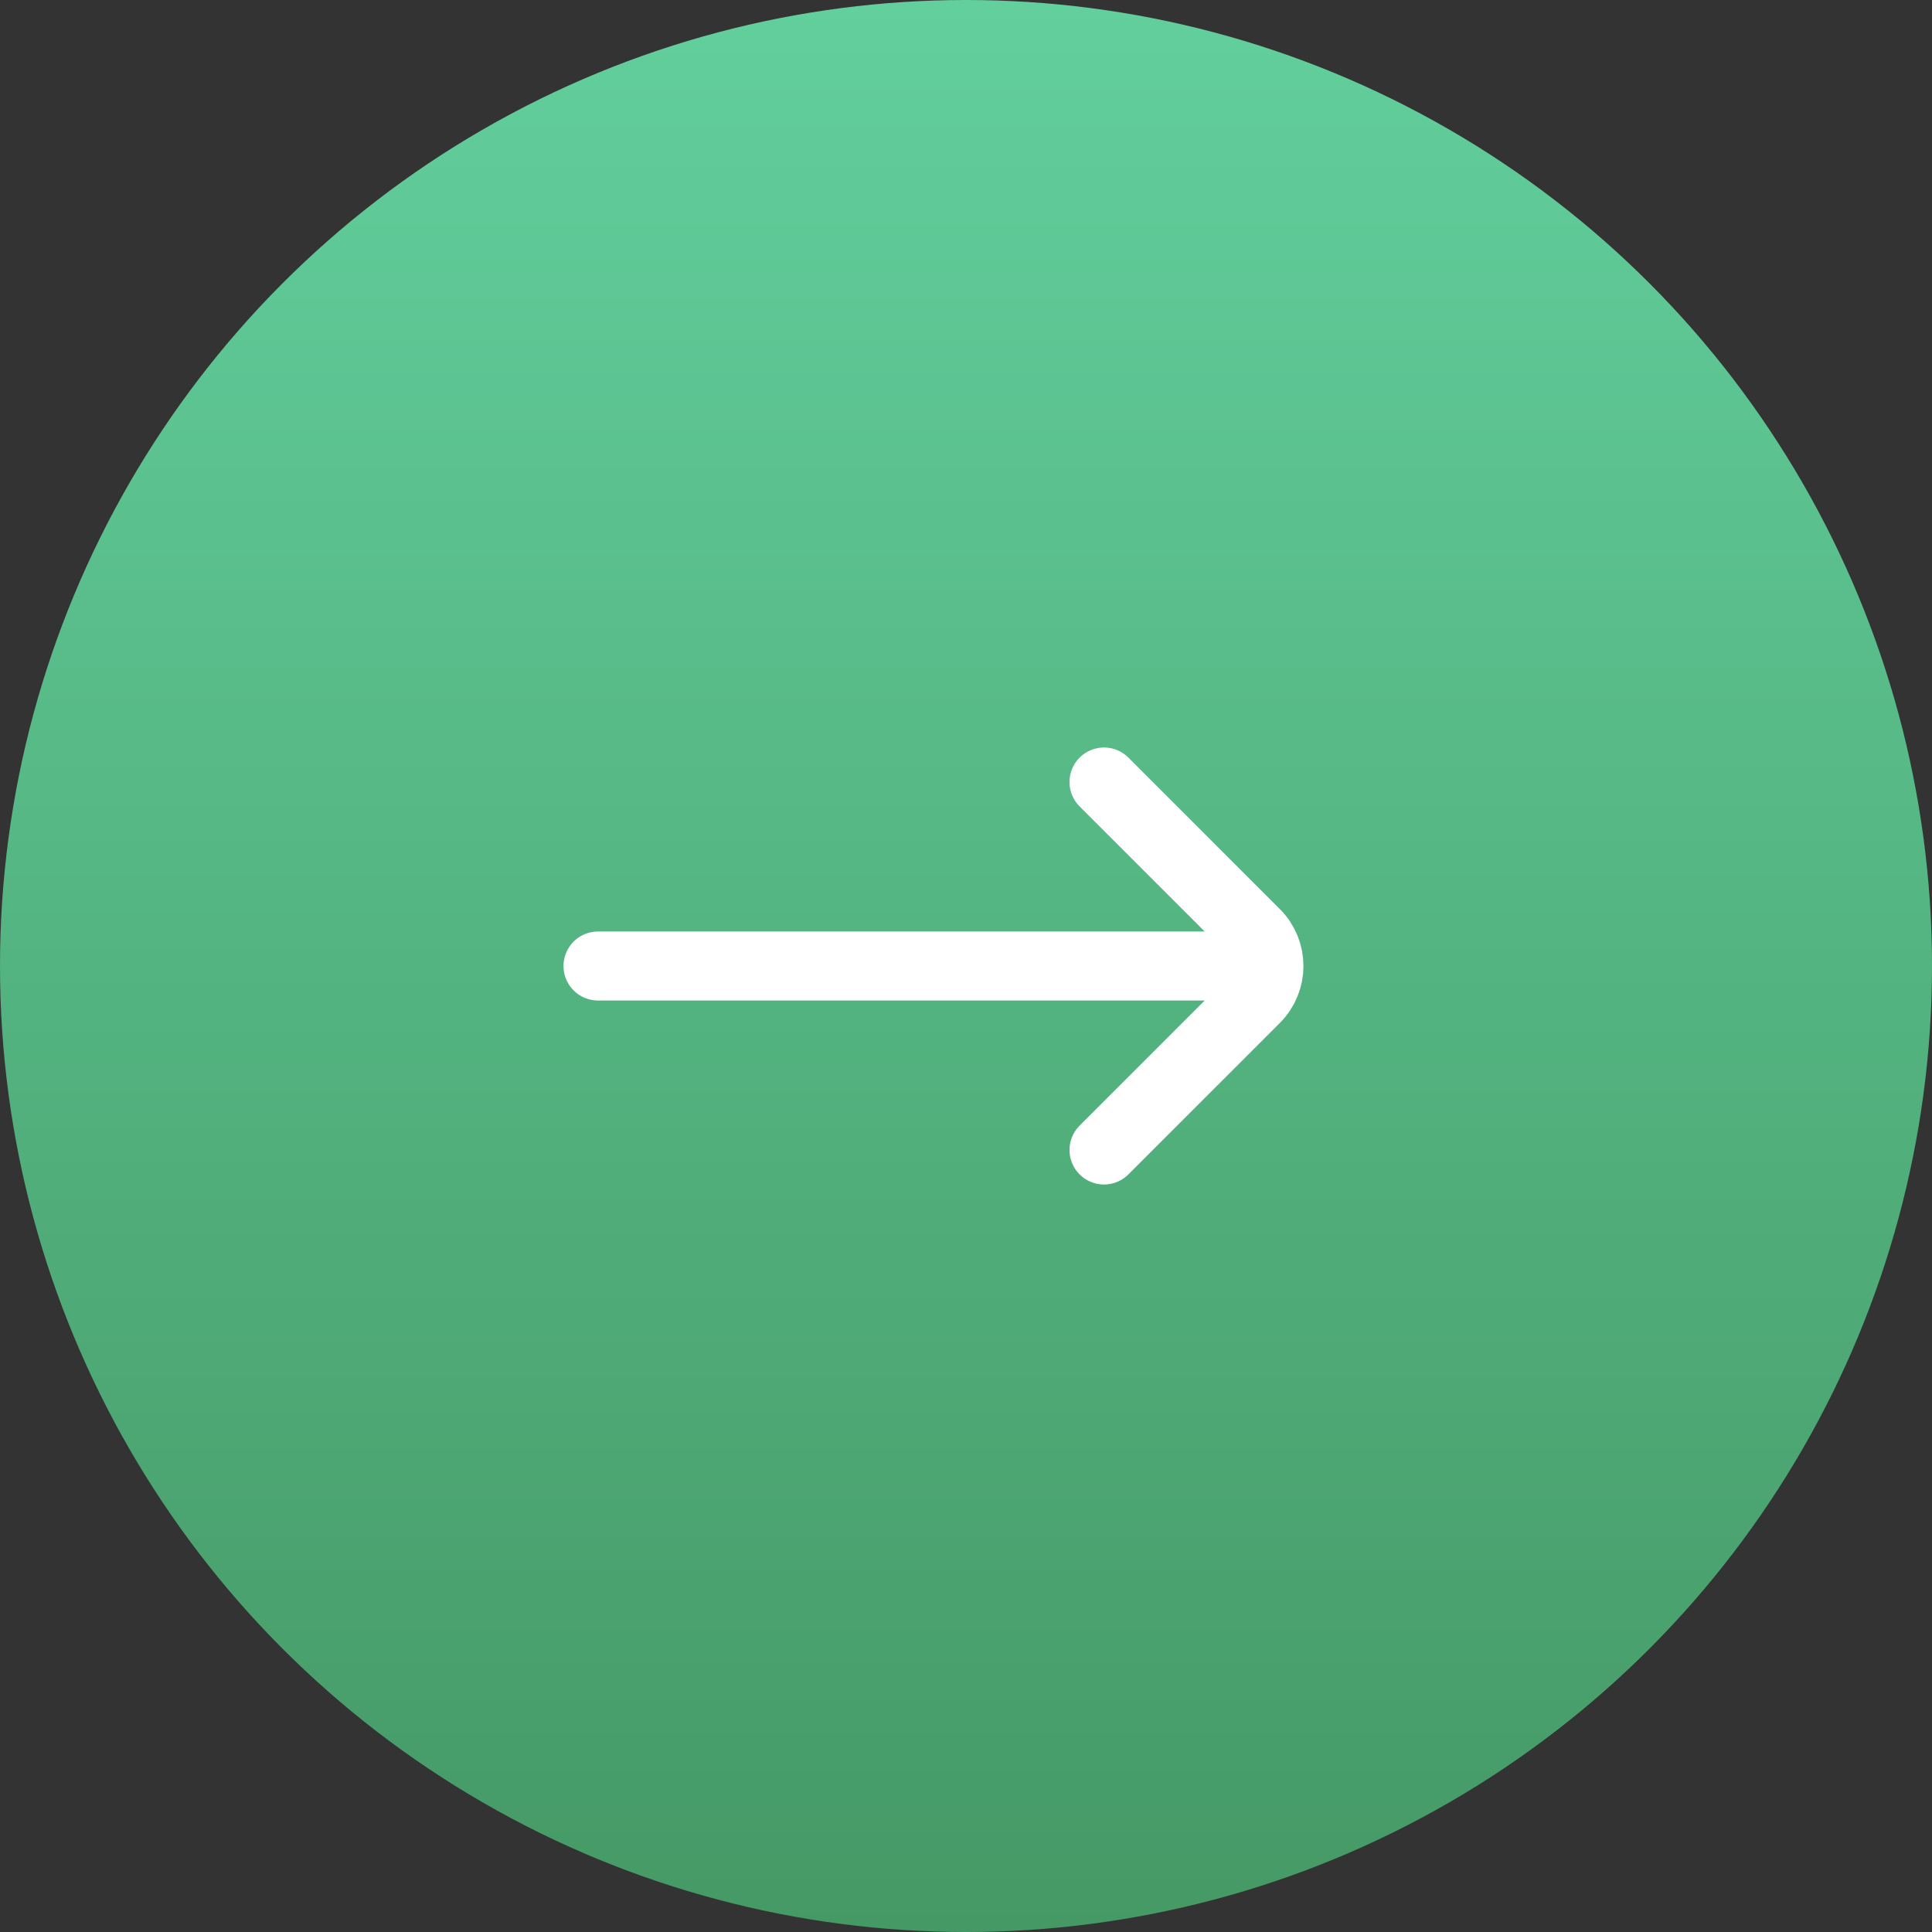
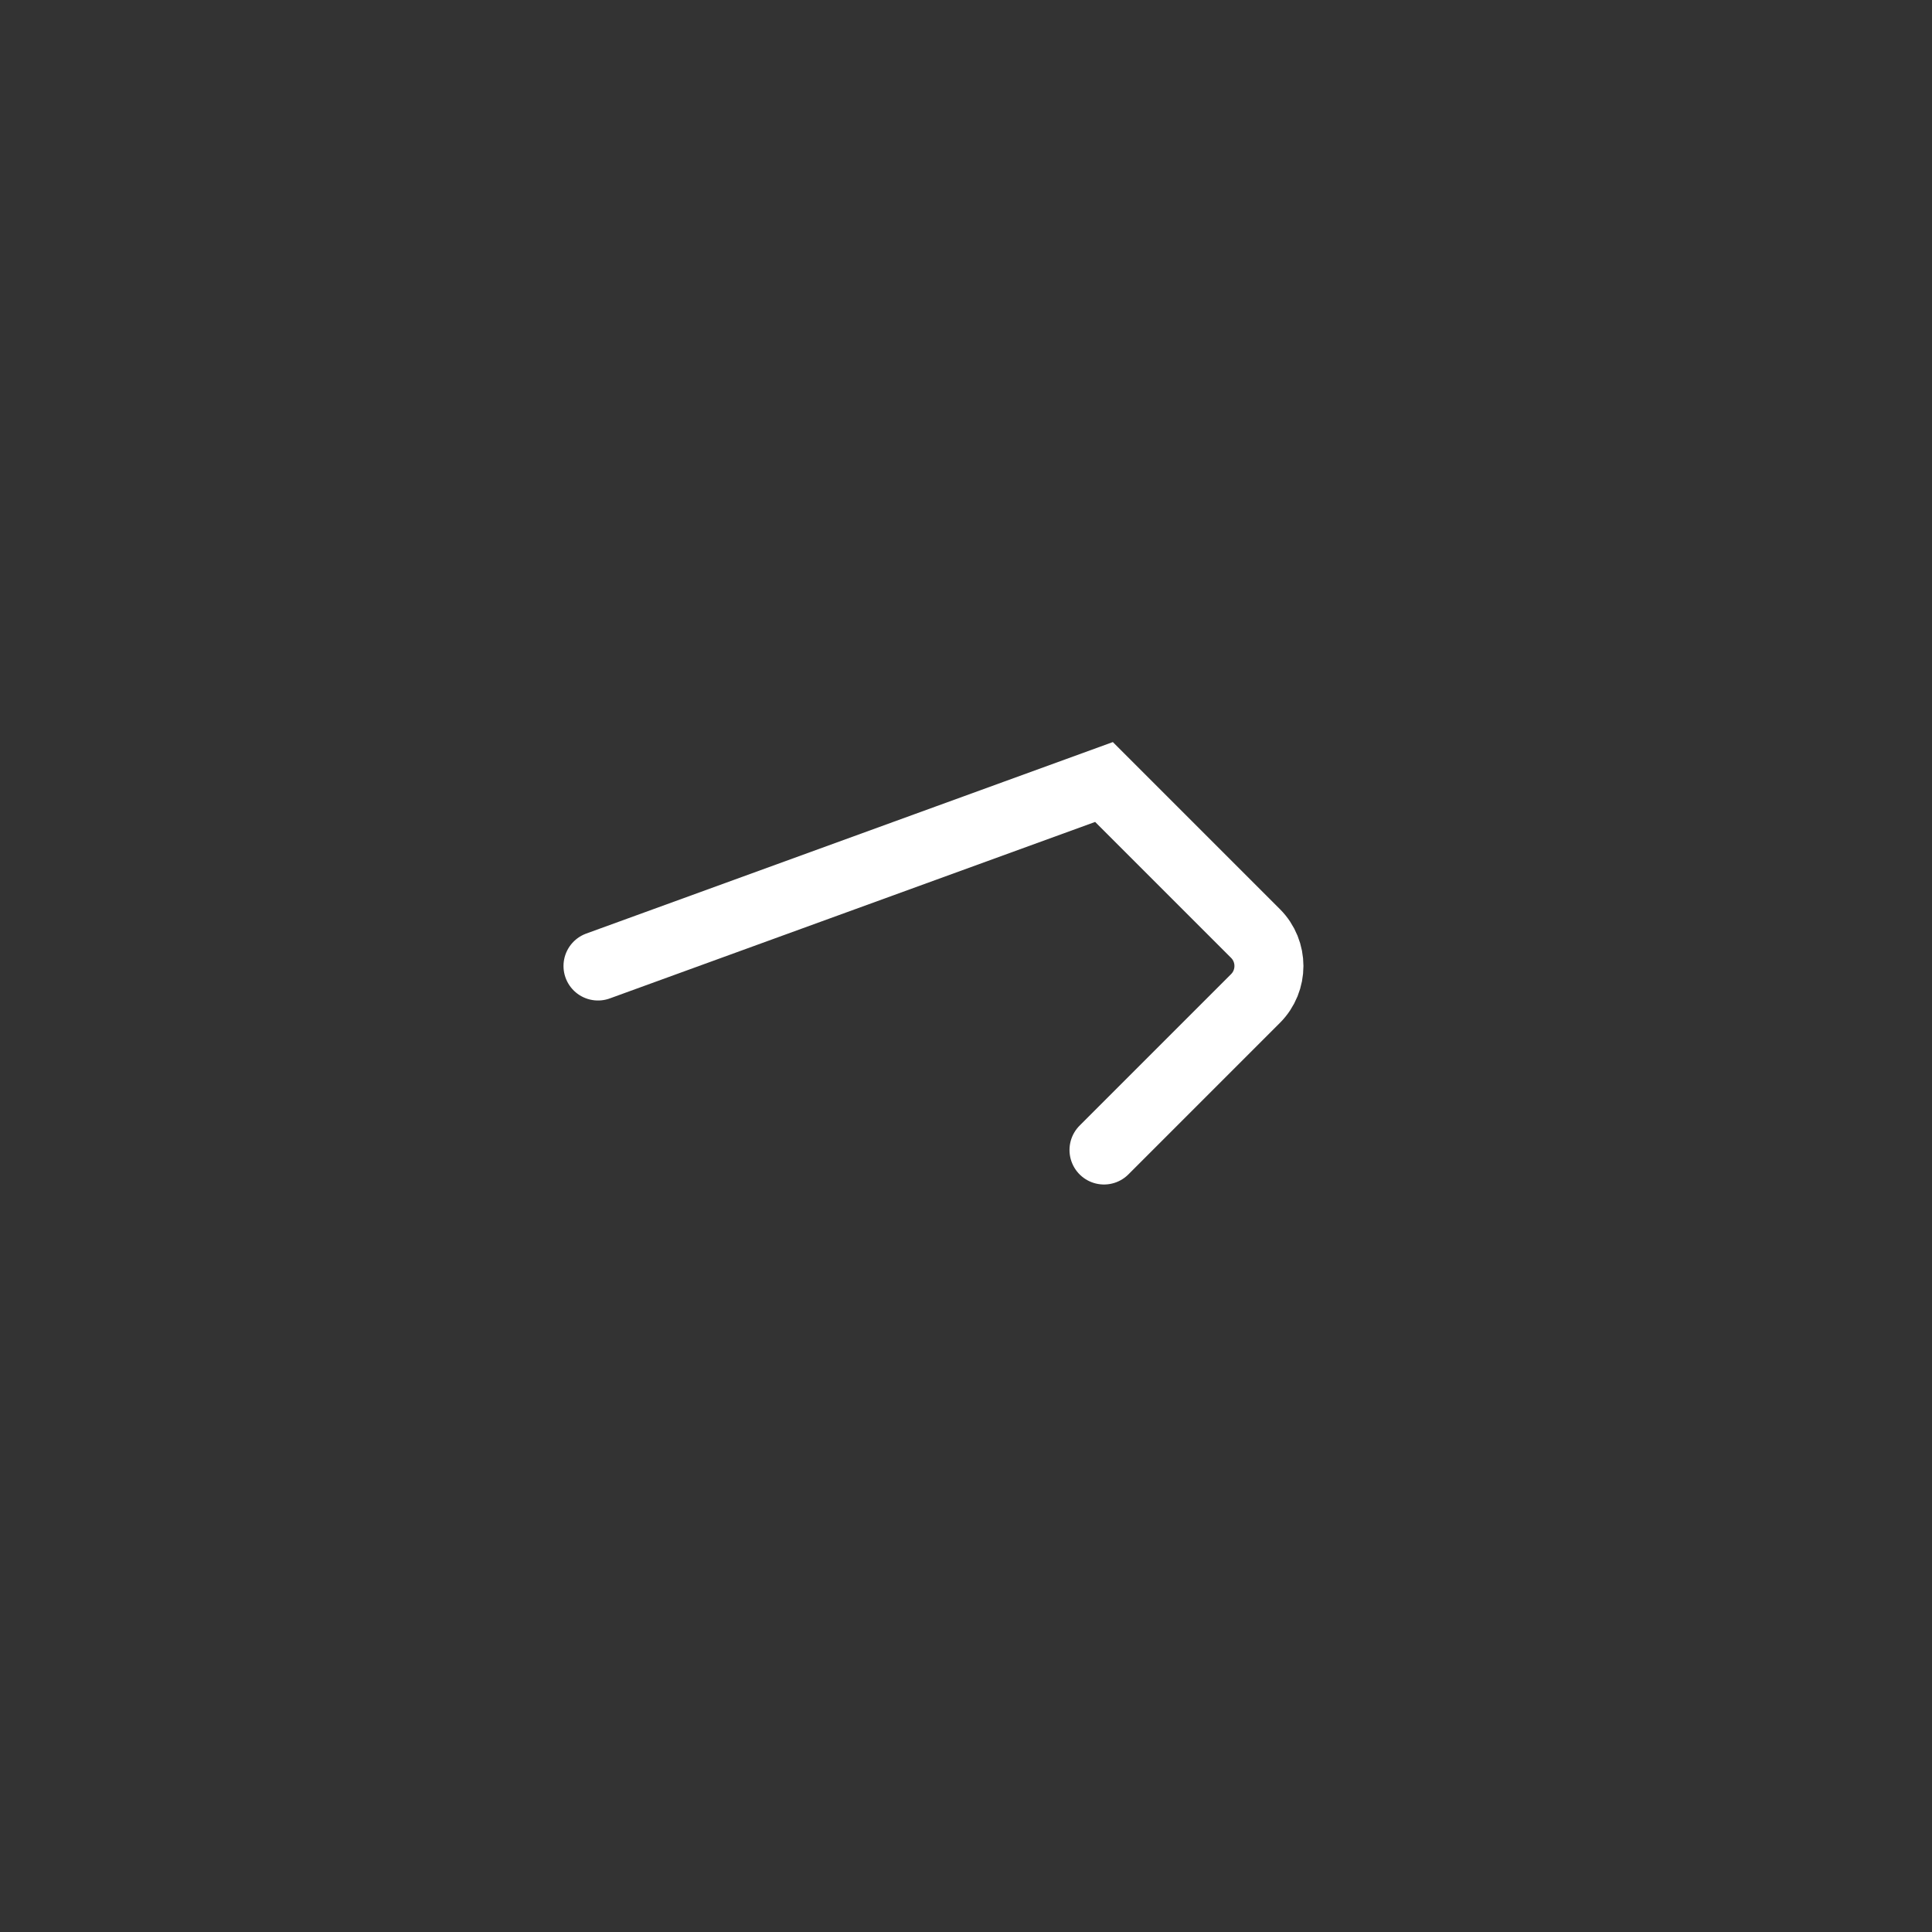
<svg xmlns="http://www.w3.org/2000/svg" width="42" height="42" viewBox="0 0 42 42" fill="none">
  <rect x="0" y="0" width="42" height="42" fill="#333333" stroke="none" />
-   <circle cx="21" cy="21" r="21" fill="url(#paint0_linear_309_11)" />
-   <path d="M24 25L27.293 21.707C27.683 21.317 27.683 20.683 27.293 20.293L24 17M27 21L13 21" stroke="white" stroke-width="1.5" stroke-linecap="round" />
+   <path d="M24 25L27.293 21.707C27.683 21.317 27.683 20.683 27.293 20.293L24 17L13 21" stroke="white" stroke-width="1.5" stroke-linecap="round" />
  <defs>
    <linearGradient id="paint0_linear_309_11" x1="21" y1="0" x2="21" y2="42" gradientUnits="userSpaceOnUse">
      <stop stop-color="#62CF9D" />
      <stop offset="1" stop-color="#459965" />
    </linearGradient>
  </defs>
</svg>